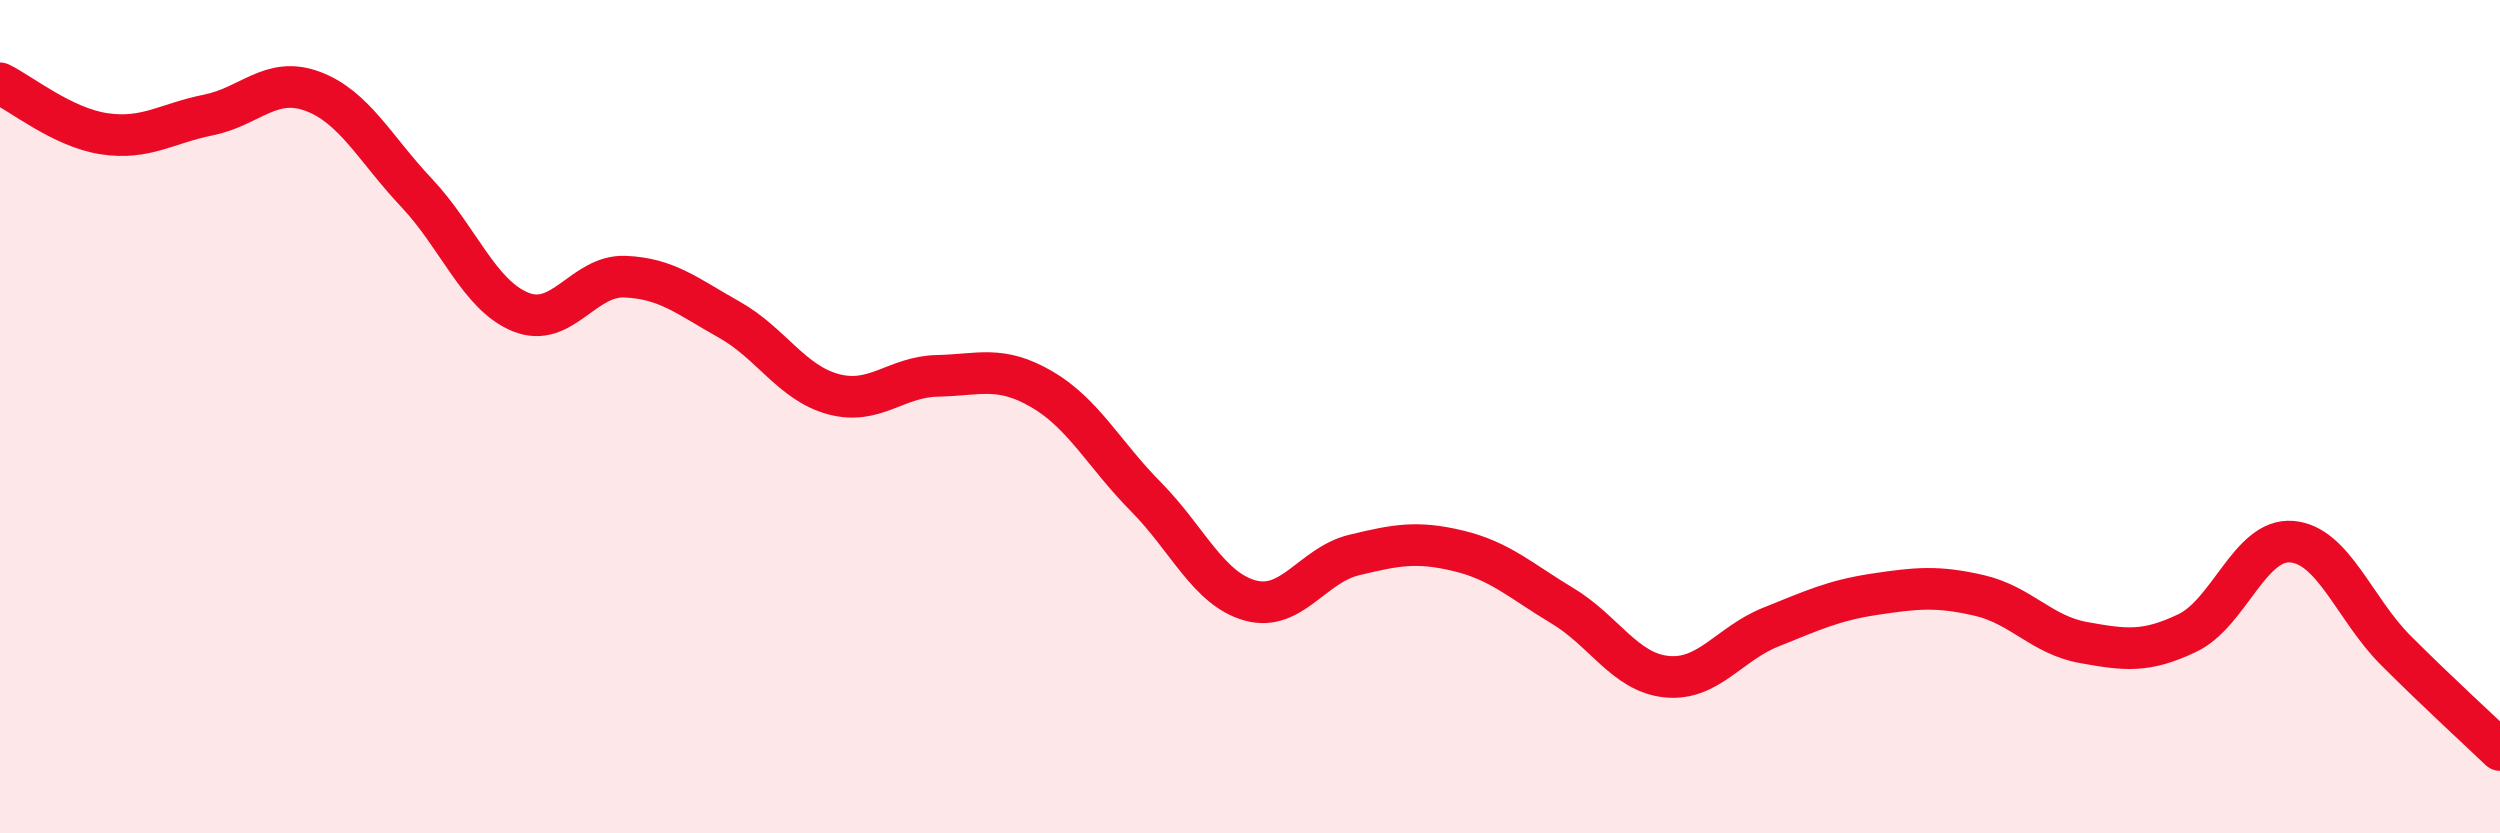
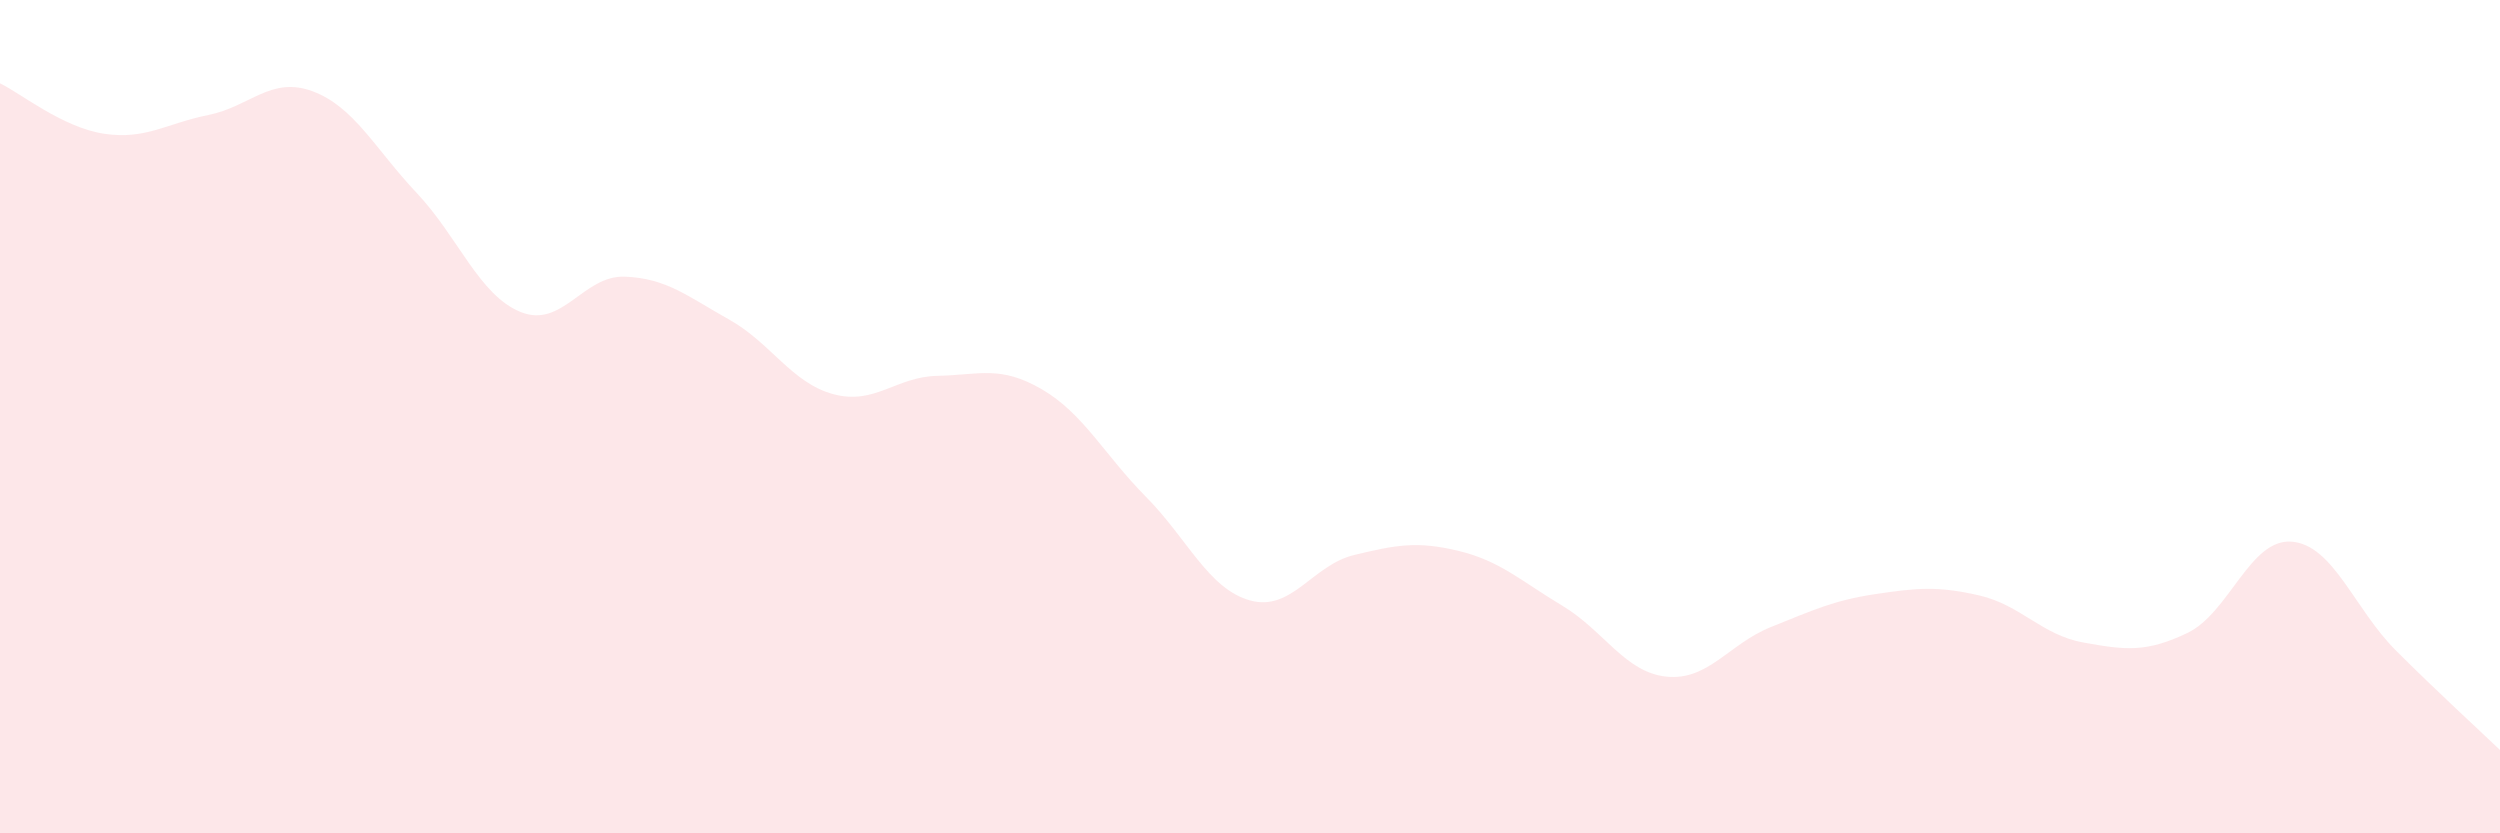
<svg xmlns="http://www.w3.org/2000/svg" width="60" height="20" viewBox="0 0 60 20">
  <path d="M 0,2 C 0.5,2.24 1.5,3.06 2.5,3.21 C 3.5,3.36 4,2.96 5,2.76 C 6,2.56 6.5,1.82 7.5,2.19 C 8.5,2.56 9,3.57 10,4.63 C 11,5.69 11.5,7.09 12.5,7.49 C 13.5,7.89 14,6.6 15,6.64 C 16,6.68 16.5,7.11 17.5,7.67 C 18.5,8.23 19,9.19 20,9.46 C 21,9.73 21.5,9.04 22.5,9.02 C 23.5,9 24,8.76 25,9.34 C 26,9.92 26.5,10.91 27.5,11.92 C 28.5,12.93 29,14.13 30,14.41 C 31,14.69 31.5,13.56 32.5,13.32 C 33.5,13.08 34,12.98 35,13.22 C 36,13.46 36.5,13.94 37.5,14.54 C 38.5,15.14 39,16.14 40,16.24 C 41,16.34 41.5,15.45 42.5,15.05 C 43.5,14.65 44,14.41 45,14.26 C 46,14.11 46.5,14.06 47.5,14.29 C 48.5,14.52 49,15.24 50,15.42 C 51,15.6 51.5,15.67 52.5,15.19 C 53.5,14.71 54,12.92 55,13 C 56,13.08 56.5,14.61 57.5,15.61 C 58.5,16.61 59.5,17.52 60,18L60 20L0 20Z" fill="#EB0A25" opacity="0.1" stroke-linecap="round" stroke-linejoin="round" />
-   <path d="M 0,2 C 0.5,2.24 1.5,3.06 2.5,3.21 C 3.5,3.36 4,2.96 5,2.76 C 6,2.56 6.5,1.82 7.5,2.19 C 8.5,2.56 9,3.57 10,4.63 C 11,5.69 11.5,7.09 12.5,7.49 C 13.5,7.89 14,6.6 15,6.64 C 16,6.68 16.5,7.11 17.5,7.67 C 18.5,8.23 19,9.19 20,9.46 C 21,9.73 21.5,9.04 22.5,9.02 C 23.5,9 24,8.76 25,9.34 C 26,9.92 26.5,10.91 27.5,11.92 C 28.5,12.93 29,14.13 30,14.41 C 31,14.69 31.5,13.56 32.5,13.32 C 33.5,13.08 34,12.98 35,13.22 C 36,13.46 36.5,13.94 37.5,14.54 C 38.5,15.14 39,16.14 40,16.24 C 41,16.34 41.5,15.45 42.5,15.05 C 43.5,14.65 44,14.41 45,14.26 C 46,14.11 46.5,14.06 47.5,14.29 C 48.5,14.52 49,15.24 50,15.42 C 51,15.6 51.5,15.67 52.5,15.19 C 53.5,14.71 54,12.92 55,13 C 56,13.08 56.5,14.61 57.5,15.61 C 58.5,16.61 59.5,17.52 60,18" stroke="#EB0A25" stroke-width="1" fill="none" stroke-linecap="round" stroke-linejoin="round" />
</svg>